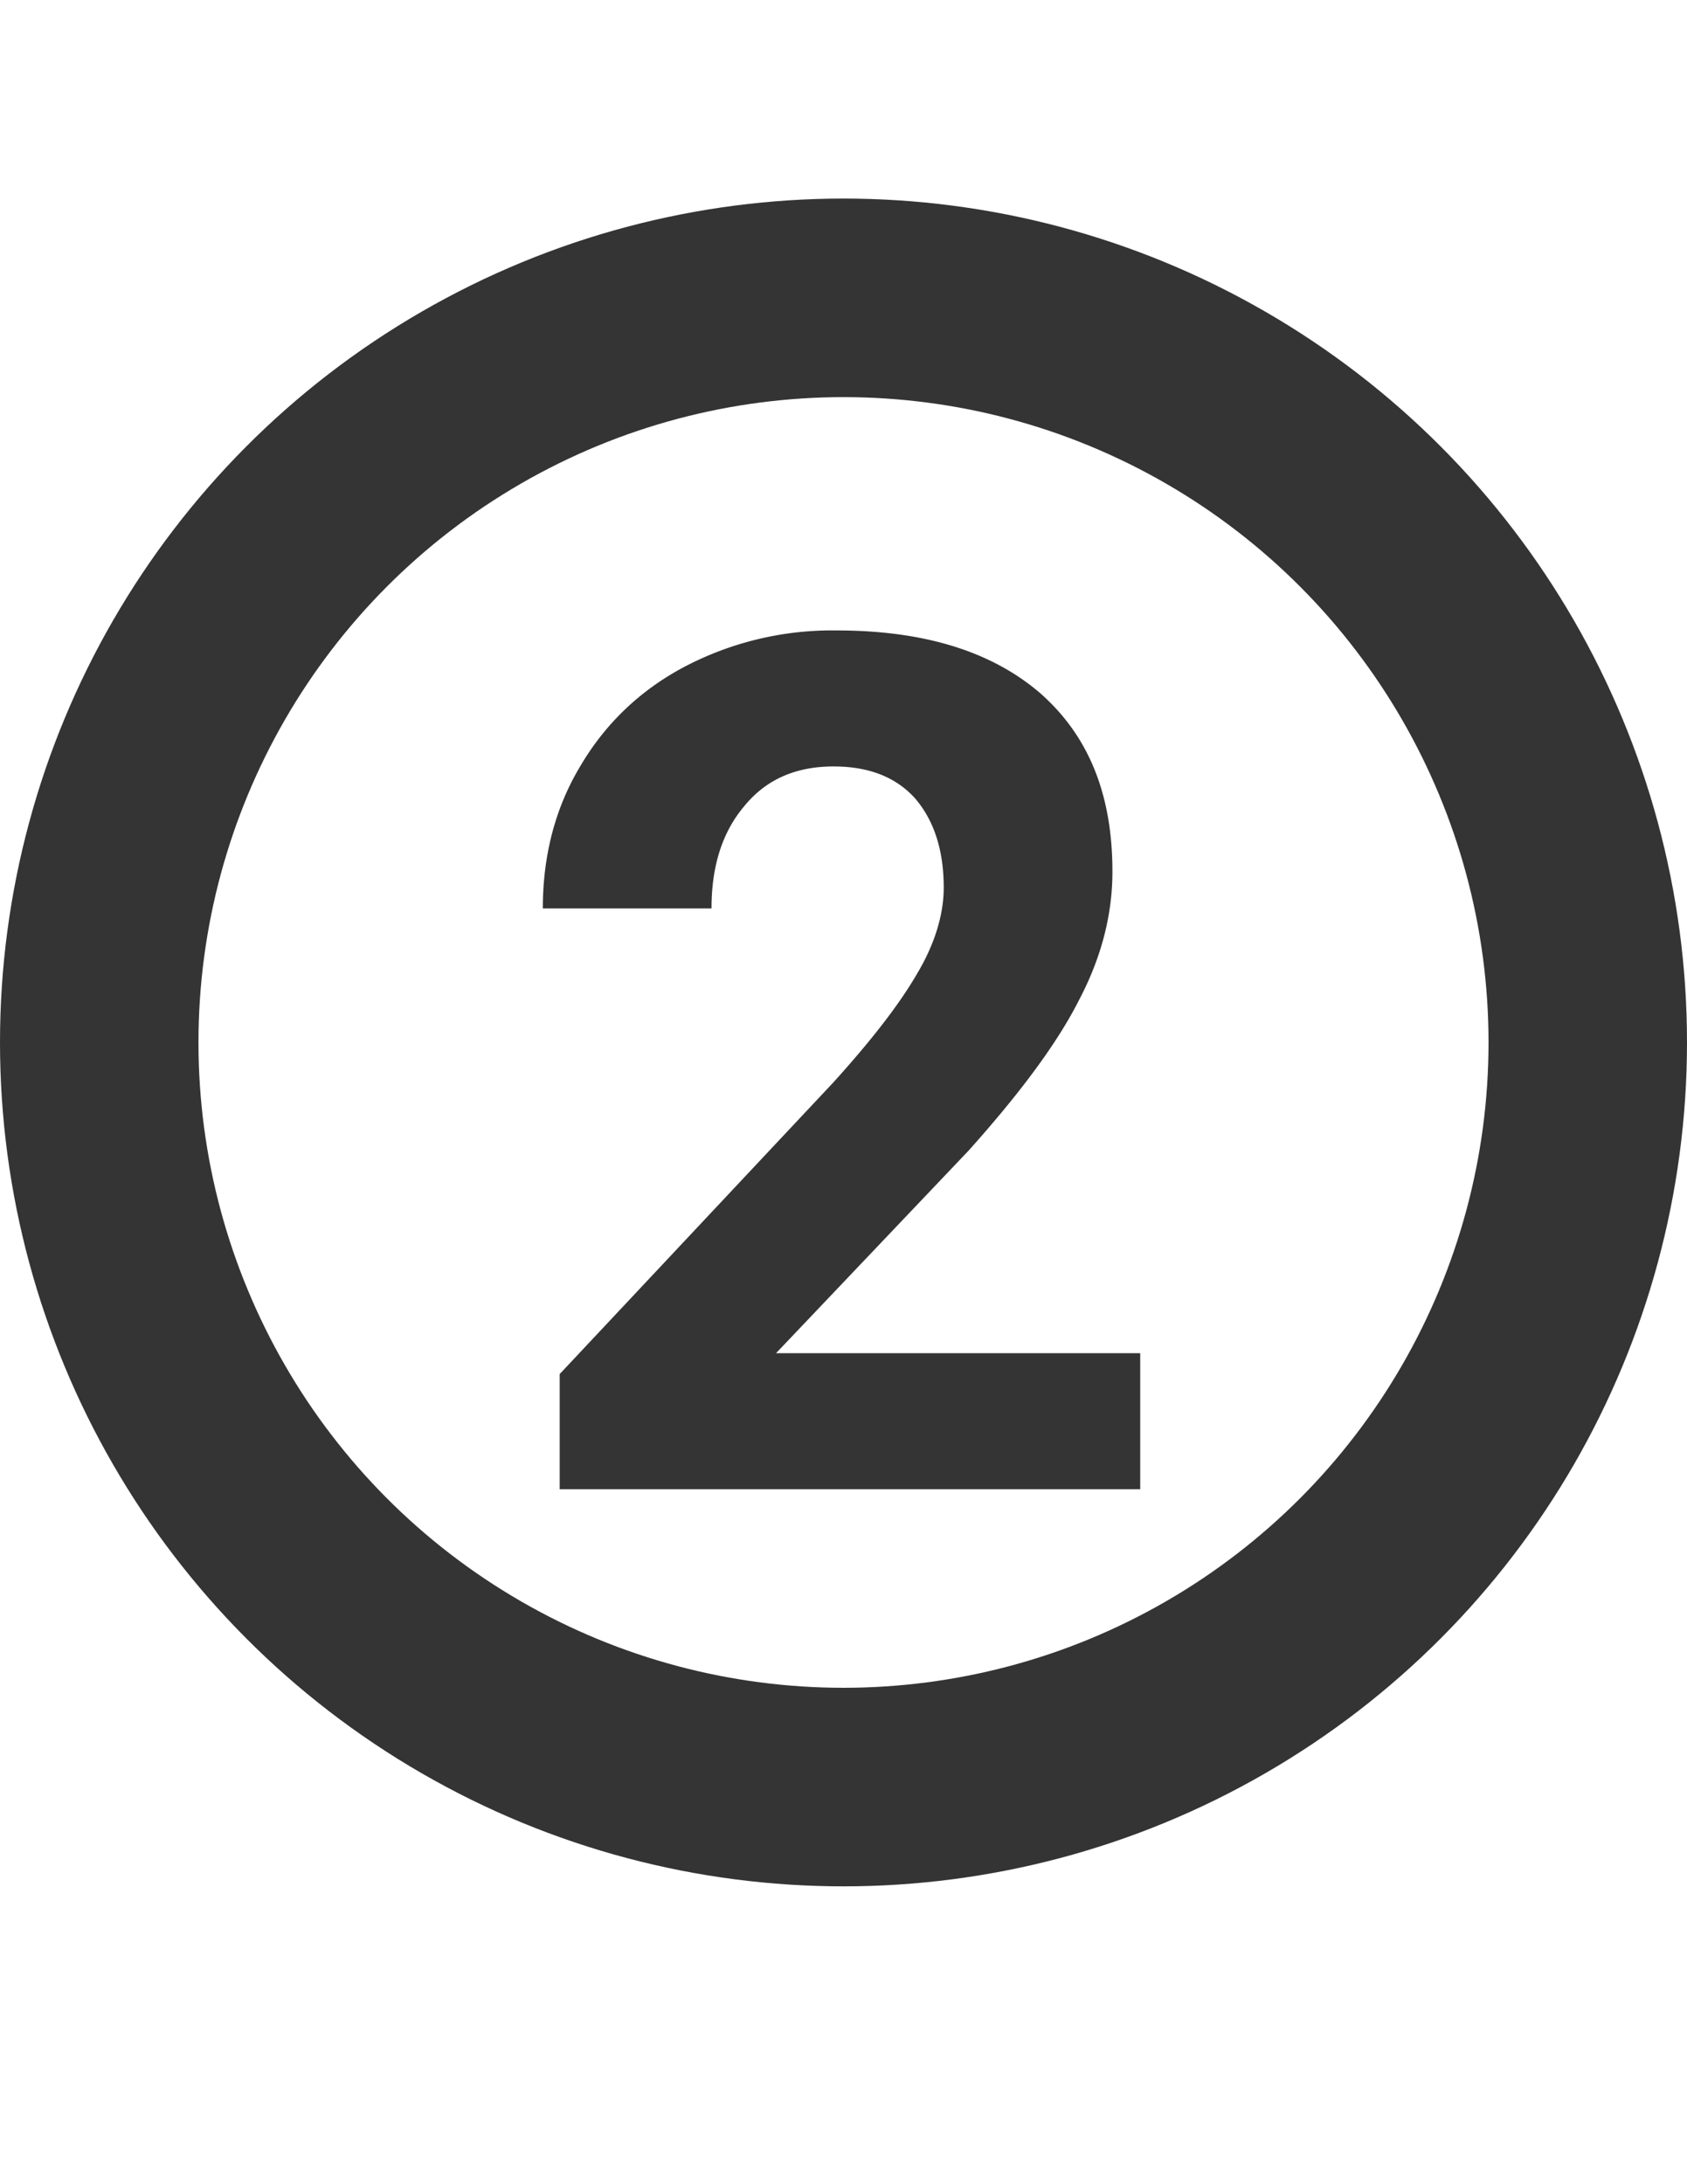
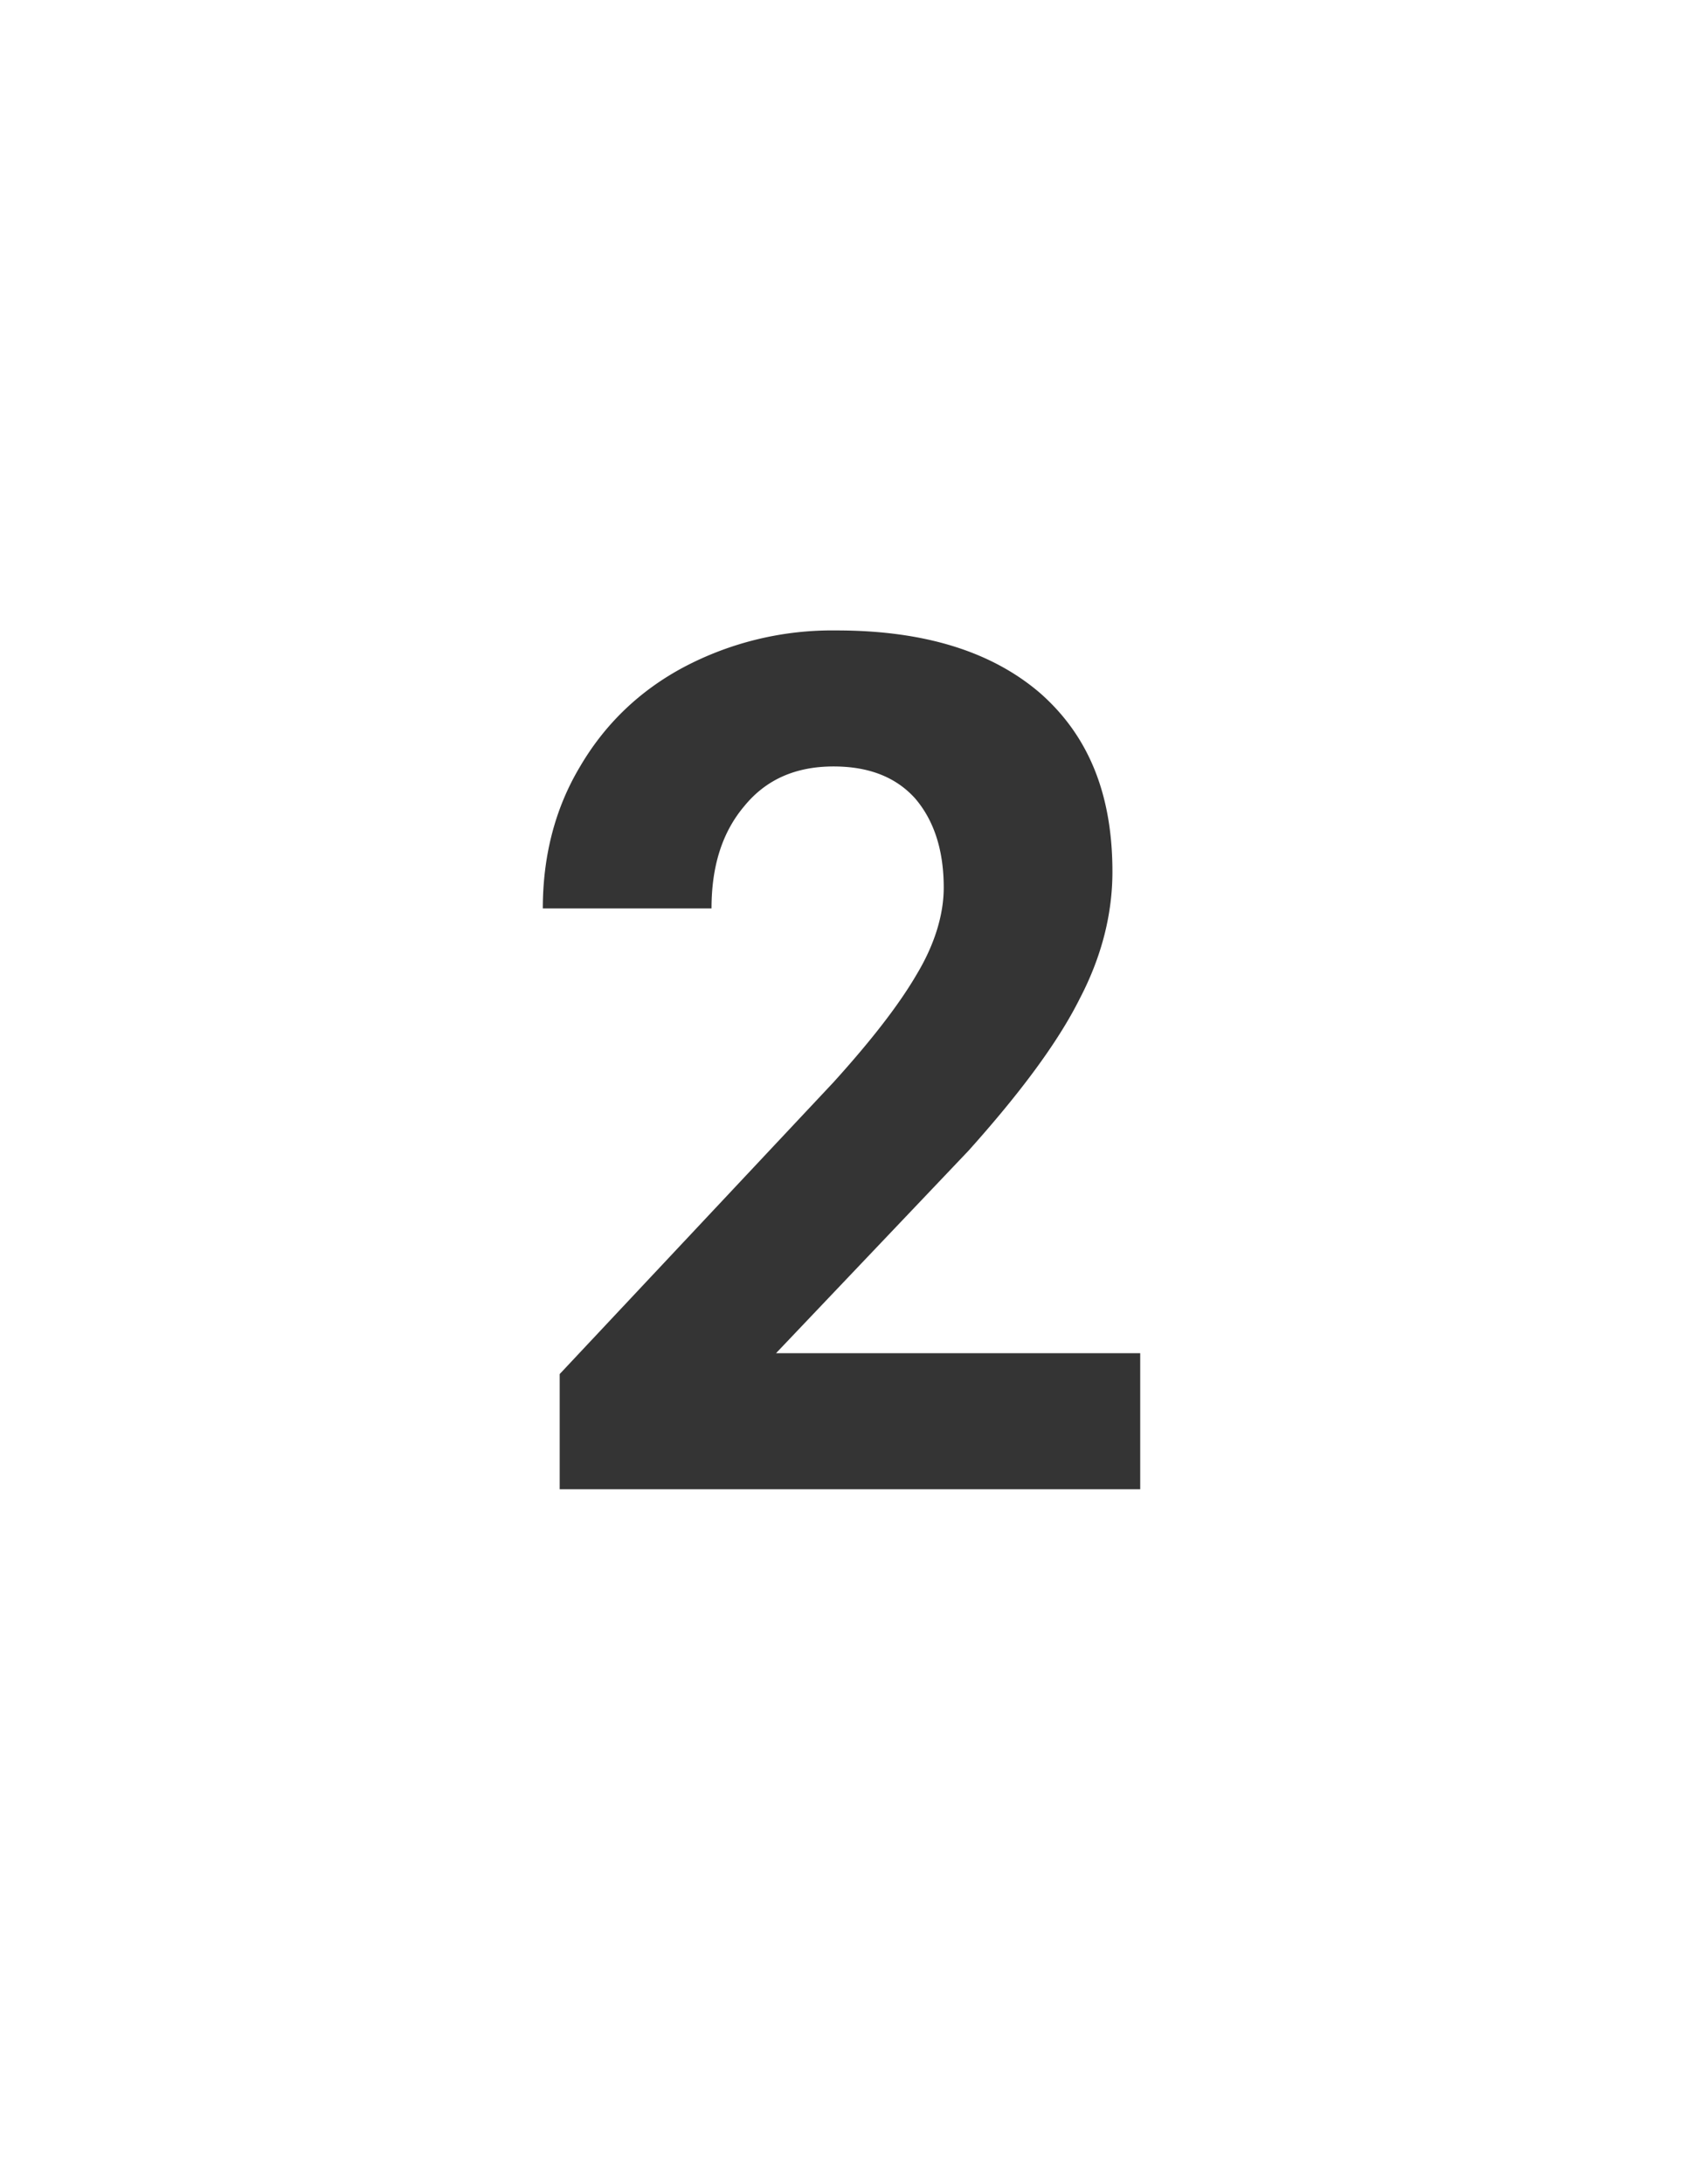
<svg xmlns="http://www.w3.org/2000/svg" width="17" height="22" viewBox="0 0 17 22">
  <title>
        Bio icon2
    </title>
  <g fill="none" fill-rule="evenodd">
    <path d="M11.49 15H5.64v-1.16L8.4 10.9c.38-.42.66-.78.84-1.09.18-.3.27-.6.27-.87 0-.38-.1-.68-.29-.9-.19-.21-.46-.32-.82-.32-.38 0-.68.13-.9.4-.22.26-.33.6-.33 1.03h-1.7c0-.52.12-1 .37-1.42.25-.43.6-.77 1.05-1.01a3.2 3.2 0 0 1 1.54-.37c.88 0 1.56.21 2.05.63.49.43.73 1.02.73 1.8 0 .41-.1.84-.33 1.28-.22.44-.6.95-1.12 1.53l-1.94 2.04h3.67V15z" fill="#343434" />
-     <circle stroke="#343434" stroke-width="2" cx="8.5" cy="10.5" r="7.5" />
  </g>
</svg>